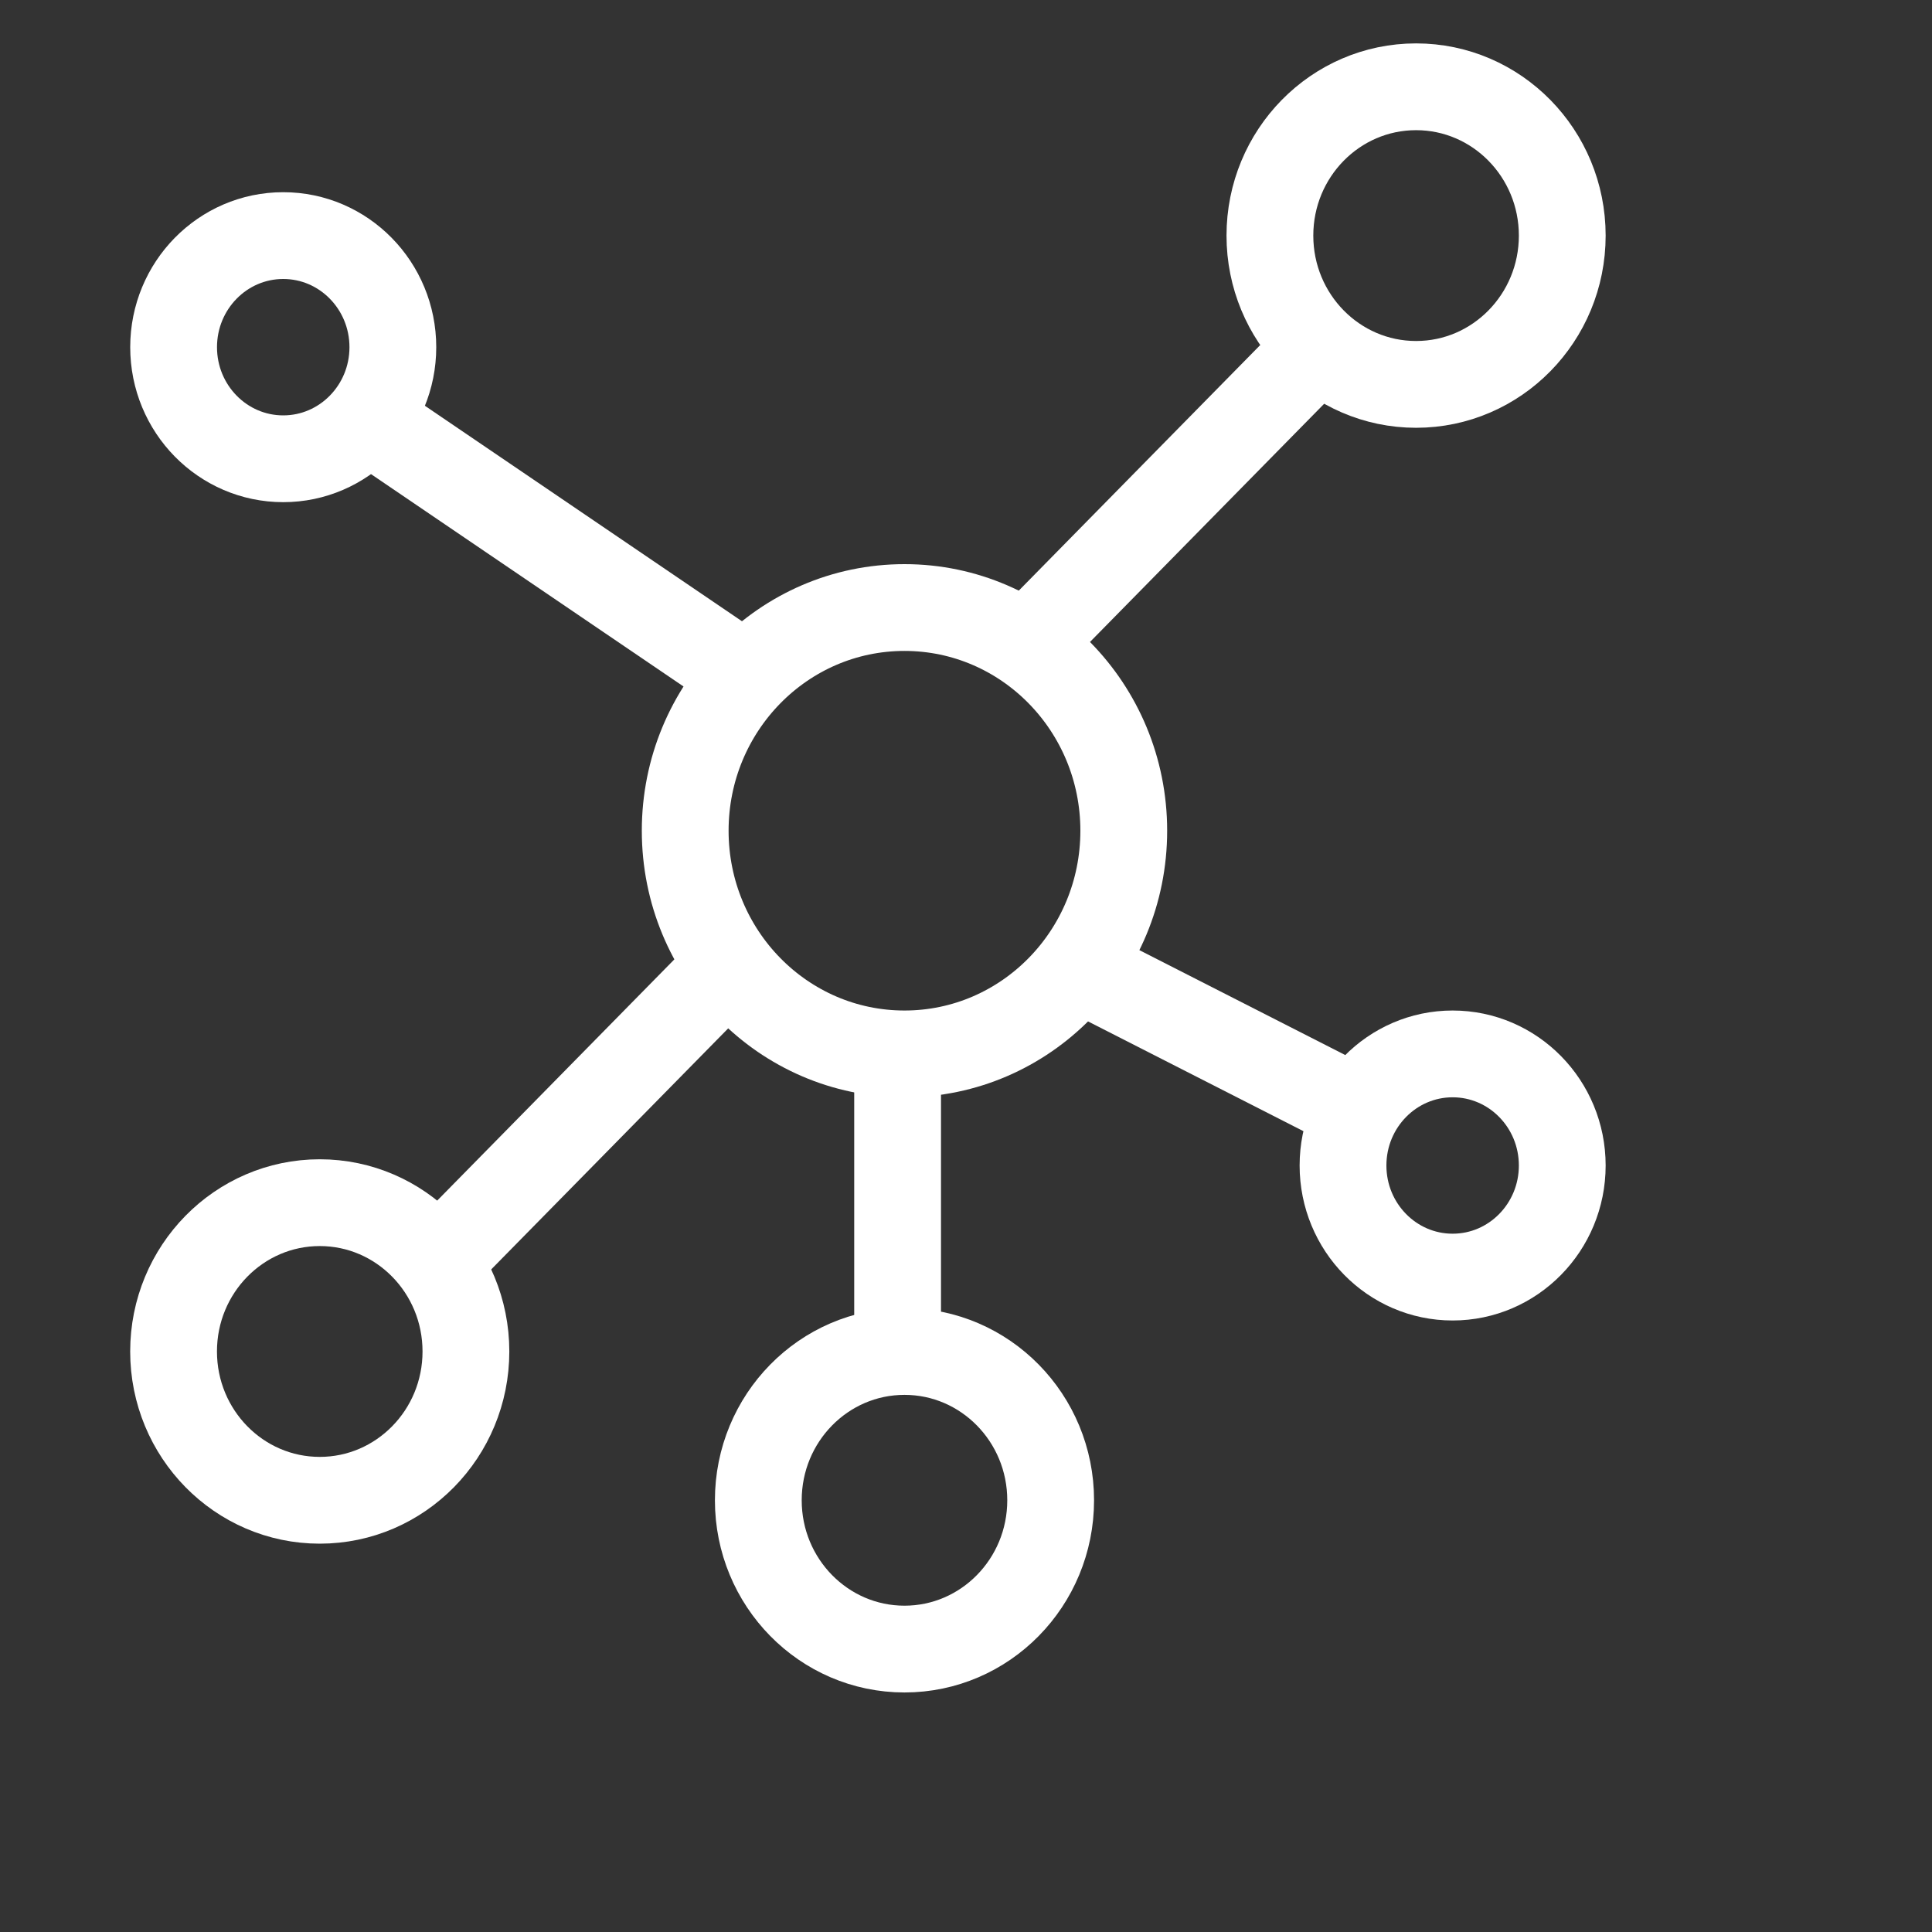
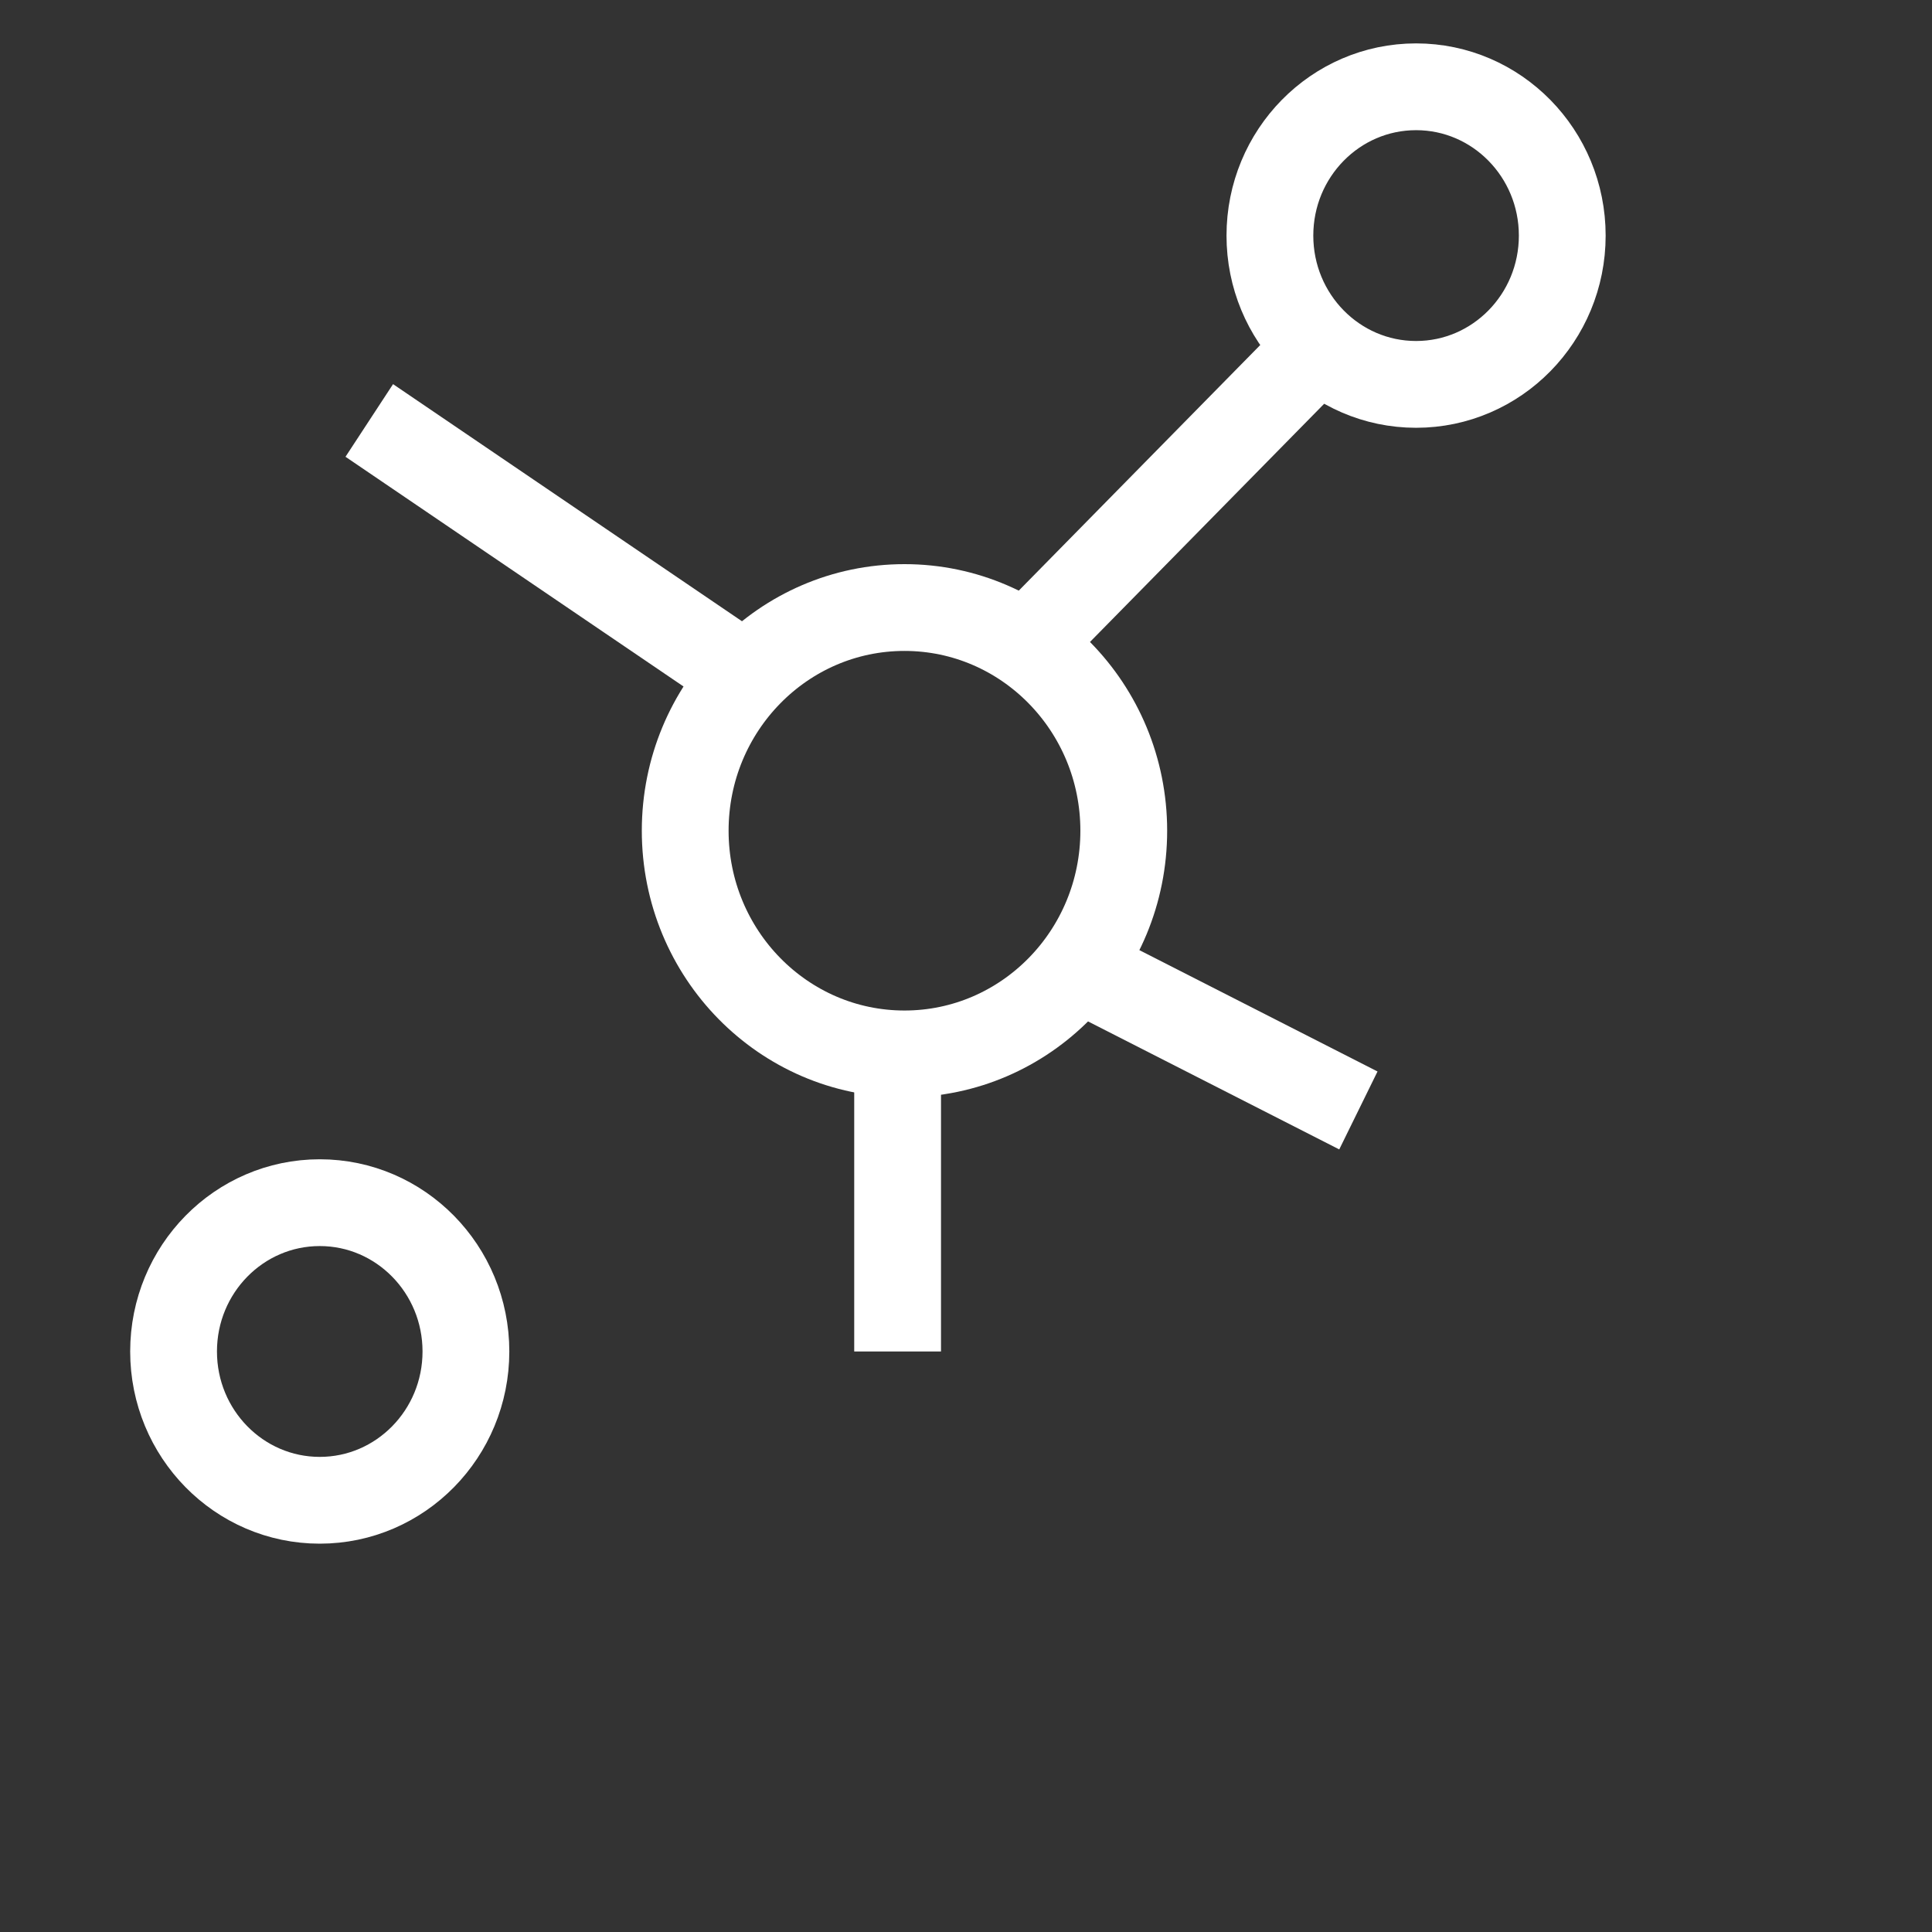
<svg xmlns="http://www.w3.org/2000/svg" width="50" height="50" viewBox="0 0 50 50" fill="none">
  <rect x="0" y="0" width="50" height="50" fill="#333333" stroke="none" />
  <line y1="-1.123" x2="11.451" y2="-1.123" transform="matrix(0.701 -0.713 0.701 0.713 27.191 17.649)" stroke="white" stroke-width="2.246" />
-   <ellipse cx="23.408" cy="38.827" rx="3.783" ry="3.851" stroke="white" stroke-width="2.246" />
  <ellipse cx="23.408" cy="21.499" rx="5.675" ry="5.776" stroke="white" stroke-width="2.246" />
  <ellipse cx="36.648" cy="6.097" rx="3.783" ry="3.851" stroke="white" stroke-width="2.246" />
  <ellipse cx="8.275" cy="34.976" rx="3.783" ry="3.851" stroke="white" stroke-width="2.246" />
-   <ellipse cx="7.33" cy="8.985" rx="2.837" ry="2.888" stroke="white" stroke-width="2.246" />
-   <ellipse cx="37.594" cy="30.163" rx="2.837" ry="2.888" stroke="white" stroke-width="2.246" />
-   <line y1="-1.123" x2="11.451" y2="-1.123" transform="matrix(0.701 -0.713 0.701 0.713 12.058 33.518)" stroke="white" stroke-width="2.246" />
  <line x1="23.23" y1="34.976" x2="23.23" y2="27.275" stroke="white" stroke-width="2.246" />
  <line y1="-1.123" x2="7.593" y2="-1.123" transform="matrix(-0.891 -0.454 0.441 -0.898 35.65 27.73)" stroke="white" stroke-width="2.246" />
  <line y1="-1.123" x2="11.412" y2="-1.123" transform="matrix(-0.827 -0.562 0.548 -0.837 19.61 16.355)" stroke="white" stroke-width="2.246" />
</svg>